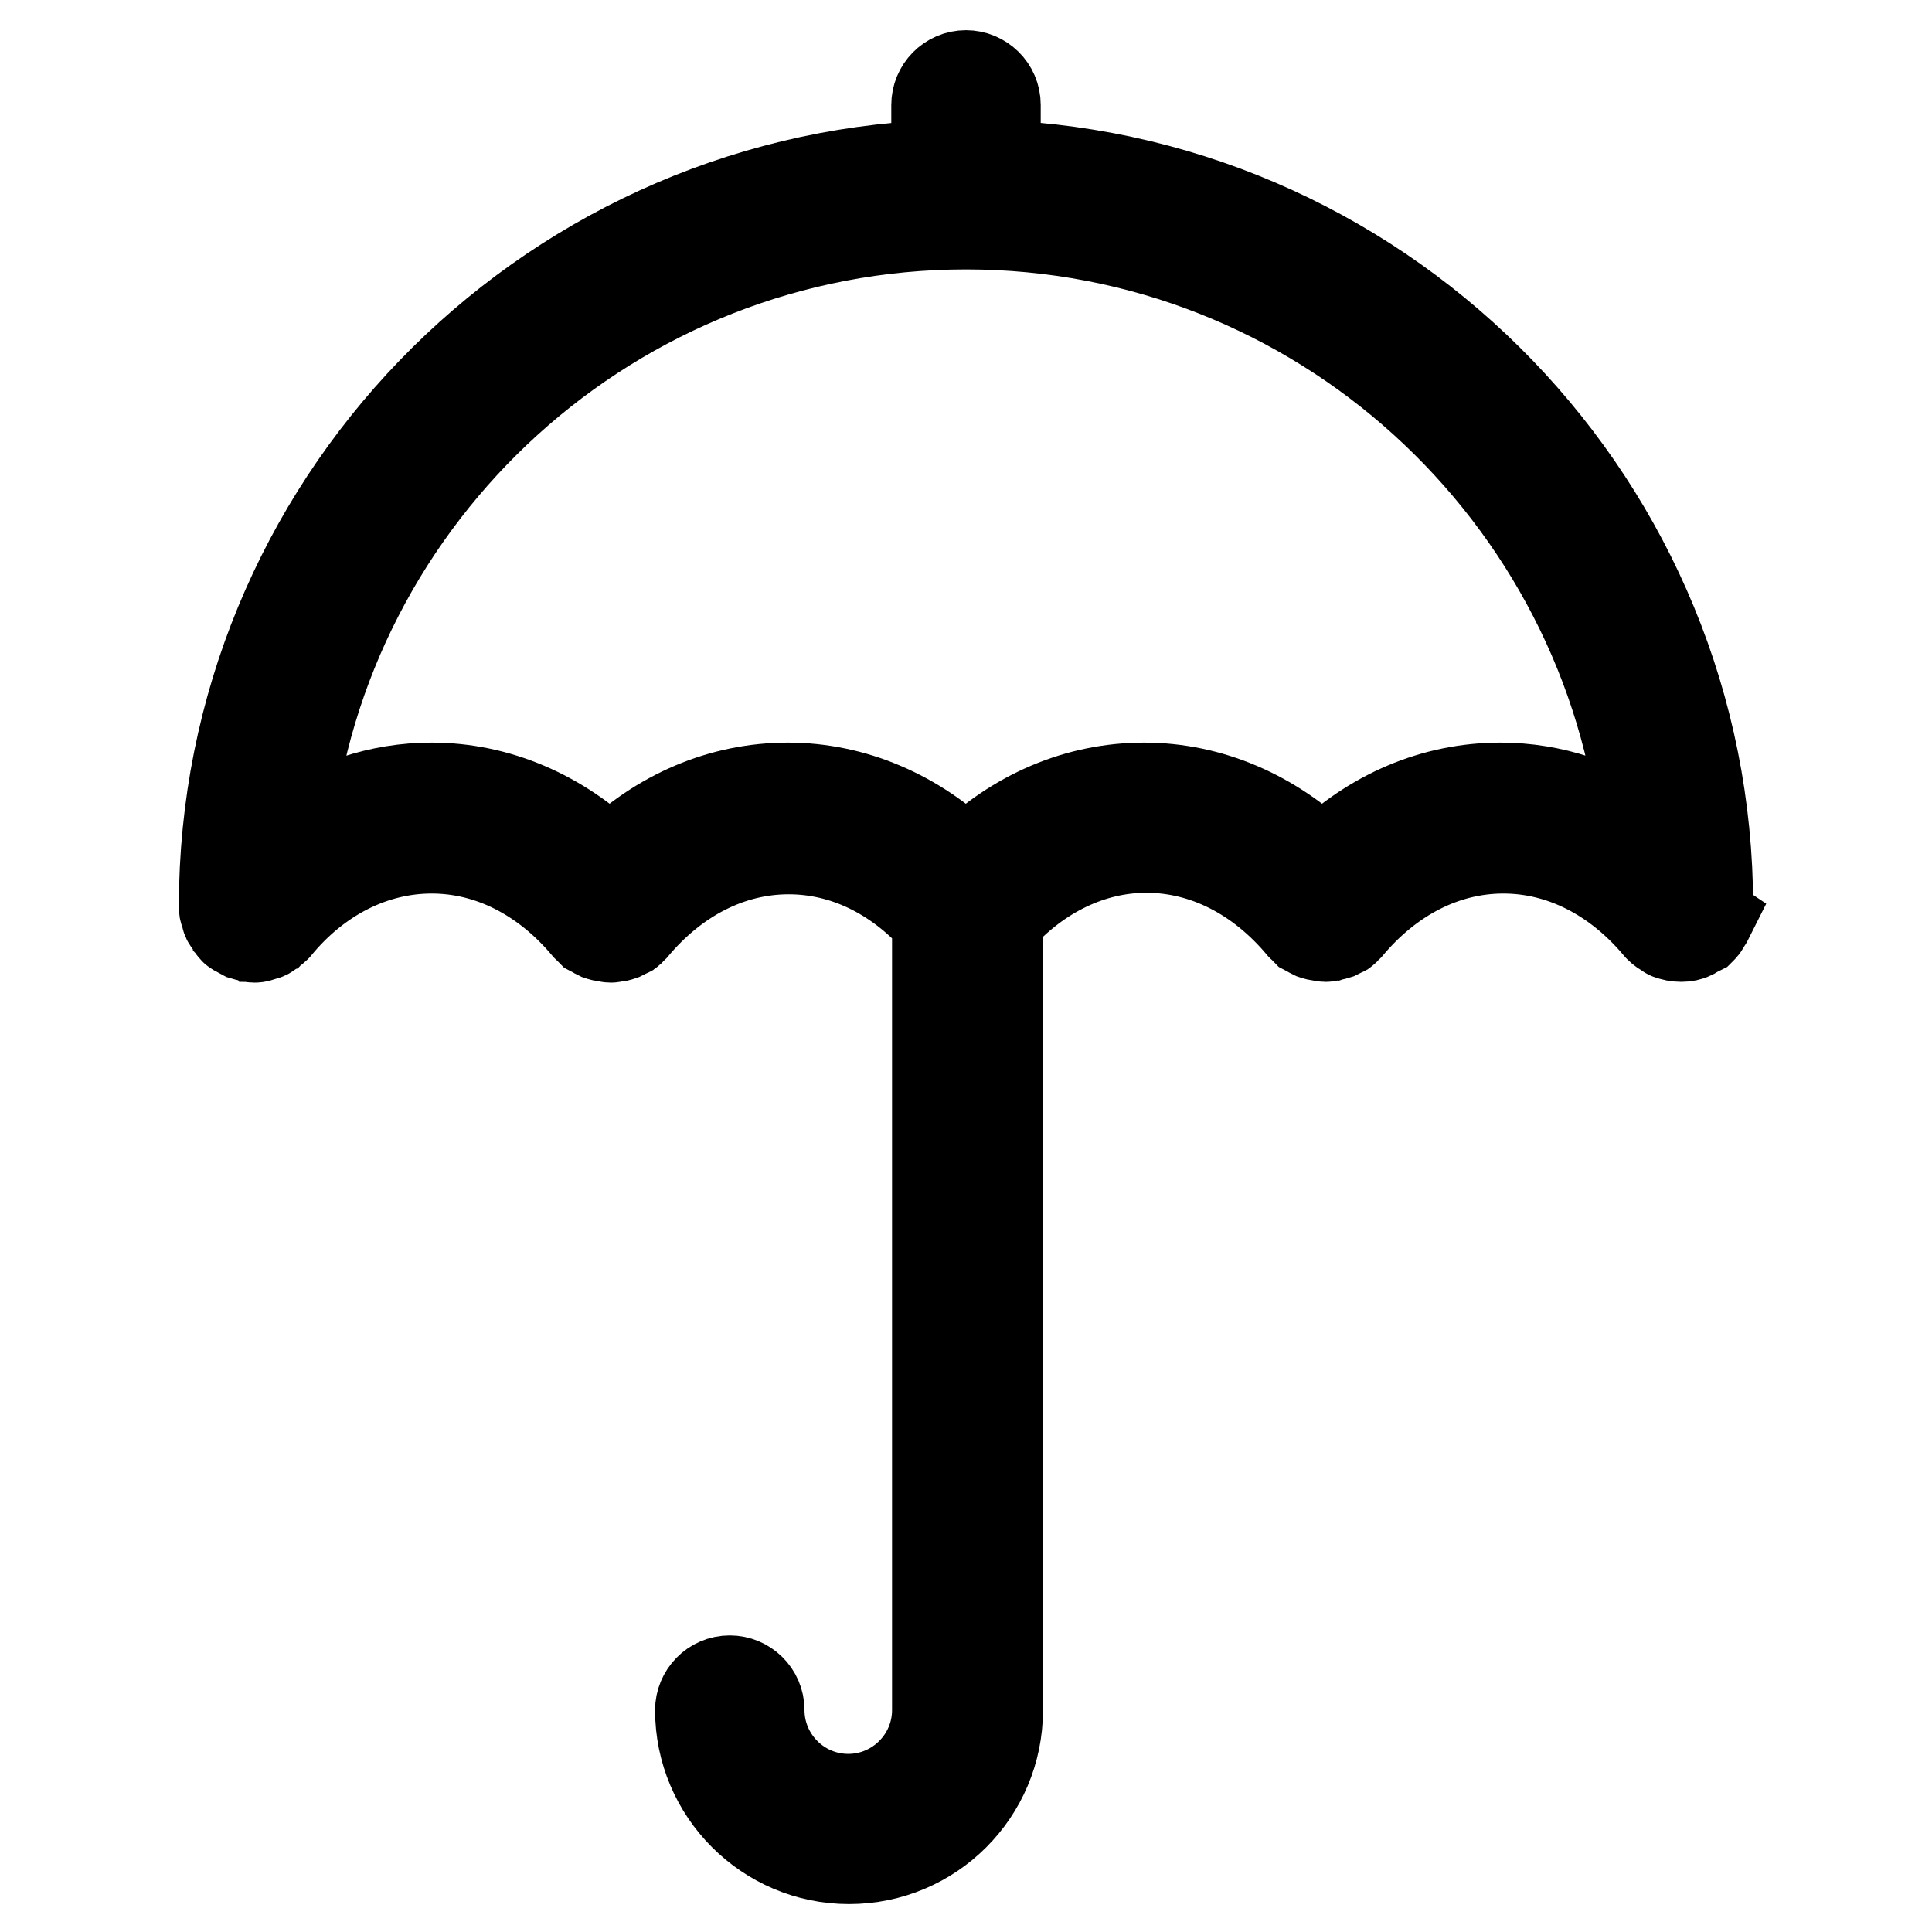
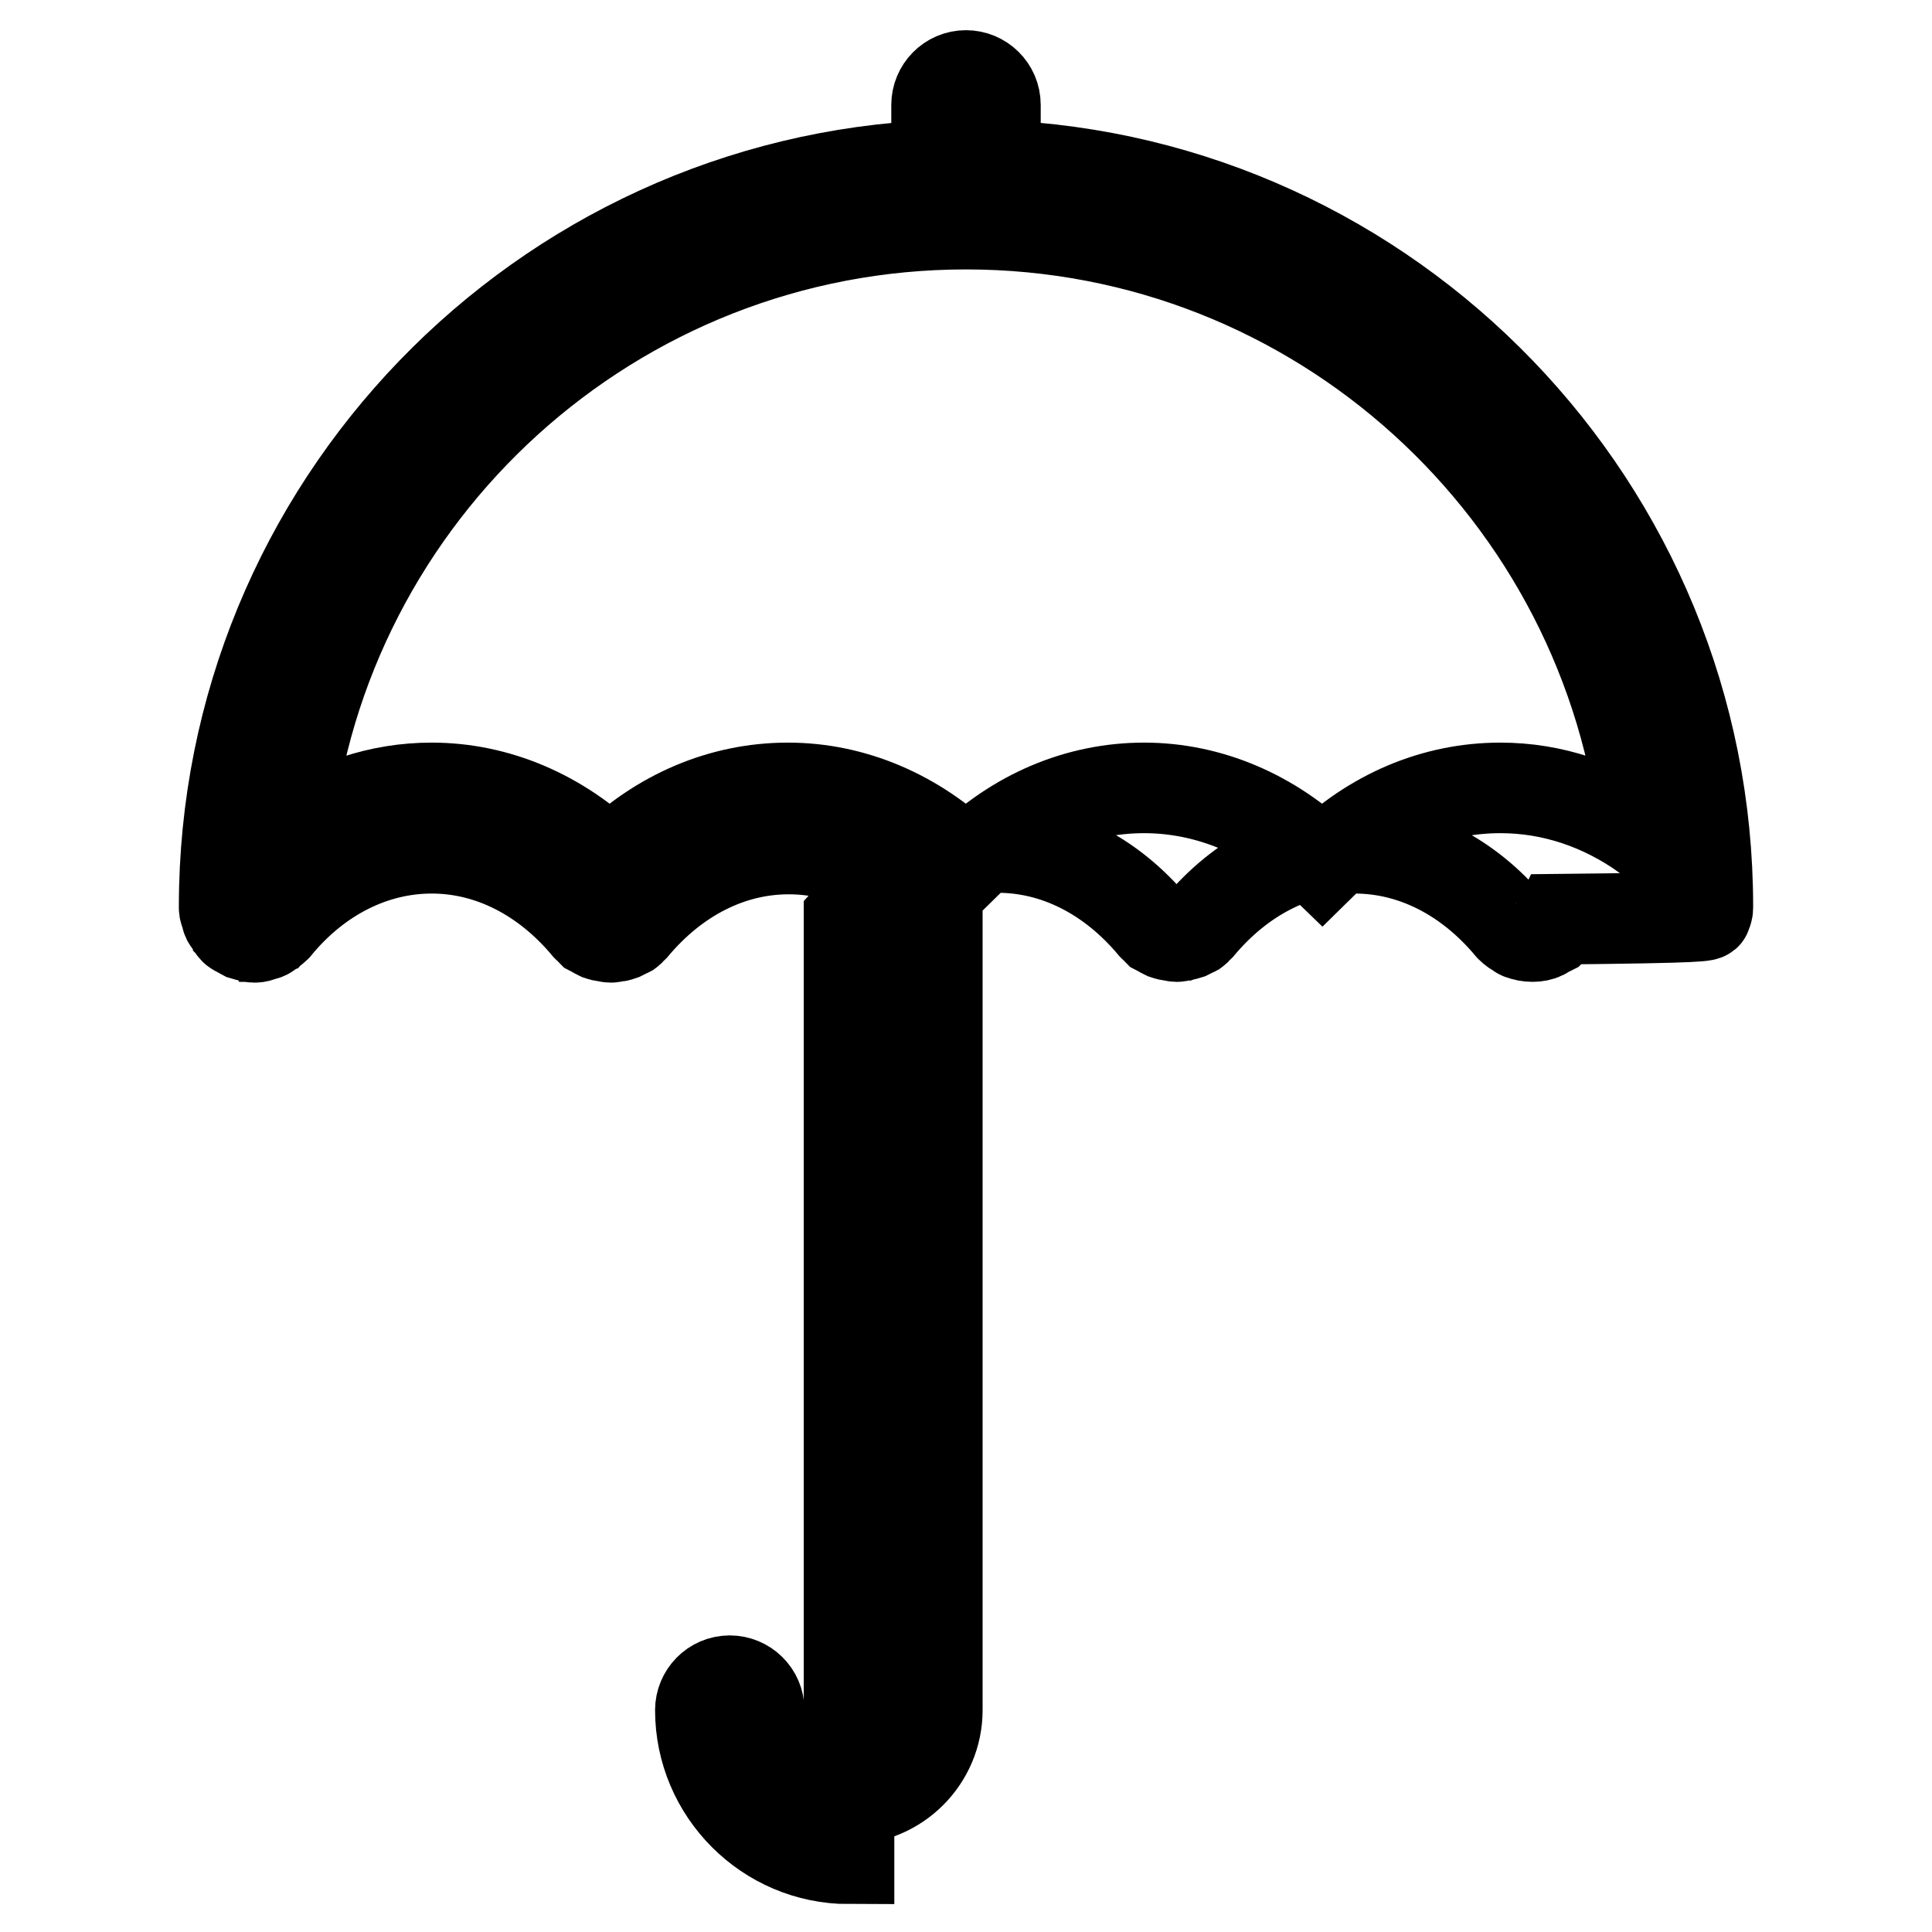
<svg xmlns="http://www.w3.org/2000/svg" version="1.1" x="0px" y="0px" viewBox="0 0 256 256" enable-background="new 0 0 256 256" xml:space="preserve">
  <g>
-     <path stroke-width="12" fill-opacity="0" stroke="#000000" d="M226.1,121.1c0.1-0.3,0.2-0.5,0.2-0.8c0-0.1,0-0.1,0-0.2c0-52.9-42-96.2-94.4-98.2v-8 c0-2.2-1.8-3.9-3.9-3.9c-2.2,0-3.9,1.8-3.9,3.9c0,0,0,0,0,0v8C71.7,24,29.7,67.2,29.7,120.1c0,0.1,0,0.1,0,0.2 c0,0.3,0.1,0.5,0.2,0.8c0.1,0.2,0.1,0.5,0.2,0.7c0.1,0.2,0.3,0.4,0.4,0.6c0.2,0.2,0.3,0.5,0.5,0.7c0,0,0.1,0.1,0.1,0.1 c0.1,0.1,0.3,0.2,0.5,0.3c0.2,0.1,0.5,0.3,0.7,0.4c0.3,0.1,0.6,0.1,0.8,0.2c0.2,0,0.3,0.1,0.5,0.1c0.1,0,0.1,0,0.2,0 c0.3,0,0.6-0.1,0.9-0.2c0.2-0.1,0.4-0.1,0.6-0.2c0.2-0.1,0.4-0.3,0.6-0.4c0.2-0.2,0.4-0.3,0.6-0.5c0,0,0.1-0.1,0.1-0.1 c5.5-6.7,12.9-10.4,20.6-10.4s15,3.7,20.6,10.4c0.1,0.1,0.2,0.1,0.3,0.2c0.1,0.1,0.1,0.2,0.2,0.3c0.2,0.1,0.3,0.2,0.5,0.3 c0.2,0.1,0.4,0.2,0.6,0.3c0.3,0.1,0.6,0.2,1,0.2c0.1,0,0.3,0.1,0.4,0.1c0.1,0,0.1,0,0.2,0c0.2,0,0.4-0.1,0.6-0.1 c0.3,0,0.5-0.1,0.8-0.2c0.2-0.1,0.4-0.2,0.6-0.3c0.1-0.1,0.3-0.1,0.4-0.2c0.1-0.1,0.1-0.2,0.2-0.3c0.1-0.1,0.2-0.1,0.3-0.2 c5.6-6.7,12.9-10.4,20.6-10.4c7.3,0,14.2,3.3,19.7,9.4v104.7c0,6.5-5.3,11.8-11.8,11.8c-6.5,0-11.8-5.3-11.8-11.8 c0-2.2-1.8-3.9-3.9-3.9c-2.2,0-3.9,1.8-3.9,3.9c0,0,0,0,0,0c0,10.8,8.8,19.7,19.7,19.7s19.7-8.8,19.7-19.7V121.7 c5.4-6,12.4-9.4,19.7-9.4c7.7,0,15,3.7,20.6,10.4c0.1,0.1,0.2,0.1,0.3,0.2c0.1,0.1,0.1,0.2,0.2,0.3c0.2,0.1,0.3,0.2,0.5,0.3 c0.2,0.1,0.4,0.2,0.6,0.3c0.3,0.1,0.6,0.2,1,0.2c0.1,0,0.3,0.1,0.4,0.1c0.1,0,0.1,0,0.2,0c0.2,0,0.4-0.1,0.6-0.1 c0.3-0.1,0.5-0.1,0.8-0.2c0.2-0.1,0.4-0.2,0.6-0.3c0.1-0.1,0.3-0.1,0.4-0.2c0.1-0.1,0.1-0.2,0.2-0.3c0.1-0.1,0.2-0.1,0.3-0.2 c5.6-6.7,12.9-10.4,20.6-10.4c7.7,0,15,3.7,20.6,10.4c0,0,0.1,0.1,0.1,0.1c0.3,0.3,0.6,0.5,1,0.7c0.1,0.1,0.2,0.2,0.3,0.2 c0.5,0.2,1,0.3,1.6,0.3c0.5,0,1-0.1,1.4-0.3c0.2-0.1,0.3-0.2,0.5-0.3c0.2-0.1,0.4-0.2,0.6-0.3c0,0,0.1-0.1,0.1-0.1 c0.2-0.2,0.4-0.4,0.5-0.7c0.1-0.2,0.3-0.4,0.4-0.6C226,121.6,226.1,121.4,226.1,121.1z M198.8,104.4c-8.7,0-17,3.5-23.6,10 c-6.6-6.4-14.9-10-23.6-10s-17,3.5-23.6,10c-6.6-6.4-14.9-10-23.6-10c-8.7,0-17,3.5-23.6,10c-6.6-6.4-14.9-10-23.6-10 c-6.9,0-13.4,2.2-19.2,6.3c4.7-45.5,43.3-81,90-81c46.7,0,85.2,35.6,90,81C212.2,106.6,205.7,104.4,198.8,104.4z" />
+     <path stroke-width="12" fill-opacity="0" stroke="#000000" d="M226.1,121.1c0.1-0.3,0.2-0.5,0.2-0.8c0-0.1,0-0.1,0-0.2c0-52.9-42-96.2-94.4-98.2v-8 c0-2.2-1.8-3.9-3.9-3.9c-2.2,0-3.9,1.8-3.9,3.9c0,0,0,0,0,0v8C71.7,24,29.7,67.2,29.7,120.1c0,0.1,0,0.1,0,0.2 c0,0.3,0.1,0.5,0.2,0.8c0.1,0.2,0.1,0.5,0.2,0.7c0.1,0.2,0.3,0.4,0.4,0.6c0.2,0.2,0.3,0.5,0.5,0.7c0,0,0.1,0.1,0.1,0.1 c0.1,0.1,0.3,0.2,0.5,0.3c0.2,0.1,0.5,0.3,0.7,0.4c0.3,0.1,0.6,0.1,0.8,0.2c0.2,0,0.3,0.1,0.5,0.1c0.1,0,0.1,0,0.2,0 c0.3,0,0.6-0.1,0.9-0.2c0.2-0.1,0.4-0.1,0.6-0.2c0.2-0.1,0.4-0.3,0.6-0.4c0.2-0.2,0.4-0.3,0.6-0.5c0,0,0.1-0.1,0.1-0.1 c5.5-6.7,12.9-10.4,20.6-10.4s15,3.7,20.6,10.4c0.1,0.1,0.2,0.1,0.3,0.2c0.1,0.1,0.1,0.2,0.2,0.3c0.2,0.1,0.3,0.2,0.5,0.3 c0.2,0.1,0.4,0.2,0.6,0.3c0.3,0.1,0.6,0.2,1,0.2c0.1,0,0.3,0.1,0.4,0.1c0.1,0,0.1,0,0.2,0c0.2,0,0.4-0.1,0.6-0.1 c0.3,0,0.5-0.1,0.8-0.2c0.2-0.1,0.4-0.2,0.6-0.3c0.1-0.1,0.3-0.1,0.4-0.2c0.1-0.1,0.1-0.2,0.2-0.3c0.1-0.1,0.2-0.1,0.3-0.2 c5.6-6.7,12.9-10.4,20.6-10.4c7.3,0,14.2,3.3,19.7,9.4v104.7c0,6.5-5.3,11.8-11.8,11.8c-6.5,0-11.8-5.3-11.8-11.8 c0-2.2-1.8-3.9-3.9-3.9c-2.2,0-3.9,1.8-3.9,3.9c0,0,0,0,0,0c0,10.8,8.8,19.7,19.7,19.7V121.7 c5.4-6,12.4-9.4,19.7-9.4c7.7,0,15,3.7,20.6,10.4c0.1,0.1,0.2,0.1,0.3,0.2c0.1,0.1,0.1,0.2,0.2,0.3c0.2,0.1,0.3,0.2,0.5,0.3 c0.2,0.1,0.4,0.2,0.6,0.3c0.3,0.1,0.6,0.2,1,0.2c0.1,0,0.3,0.1,0.4,0.1c0.1,0,0.1,0,0.2,0c0.2,0,0.4-0.1,0.6-0.1 c0.3-0.1,0.5-0.1,0.8-0.2c0.2-0.1,0.4-0.2,0.6-0.3c0.1-0.1,0.3-0.1,0.4-0.2c0.1-0.1,0.1-0.2,0.2-0.3c0.1-0.1,0.2-0.1,0.3-0.2 c5.6-6.7,12.9-10.4,20.6-10.4c7.7,0,15,3.7,20.6,10.4c0,0,0.1,0.1,0.1,0.1c0.3,0.3,0.6,0.5,1,0.7c0.1,0.1,0.2,0.2,0.3,0.2 c0.5,0.2,1,0.3,1.6,0.3c0.5,0,1-0.1,1.4-0.3c0.2-0.1,0.3-0.2,0.5-0.3c0.2-0.1,0.4-0.2,0.6-0.3c0,0,0.1-0.1,0.1-0.1 c0.2-0.2,0.4-0.4,0.5-0.7c0.1-0.2,0.3-0.4,0.4-0.6C226,121.6,226.1,121.4,226.1,121.1z M198.8,104.4c-8.7,0-17,3.5-23.6,10 c-6.6-6.4-14.9-10-23.6-10s-17,3.5-23.6,10c-6.6-6.4-14.9-10-23.6-10c-8.7,0-17,3.5-23.6,10c-6.6-6.4-14.9-10-23.6-10 c-6.9,0-13.4,2.2-19.2,6.3c4.7-45.5,43.3-81,90-81c46.7,0,85.2,35.6,90,81C212.2,106.6,205.7,104.4,198.8,104.4z" />
  </g>
</svg>